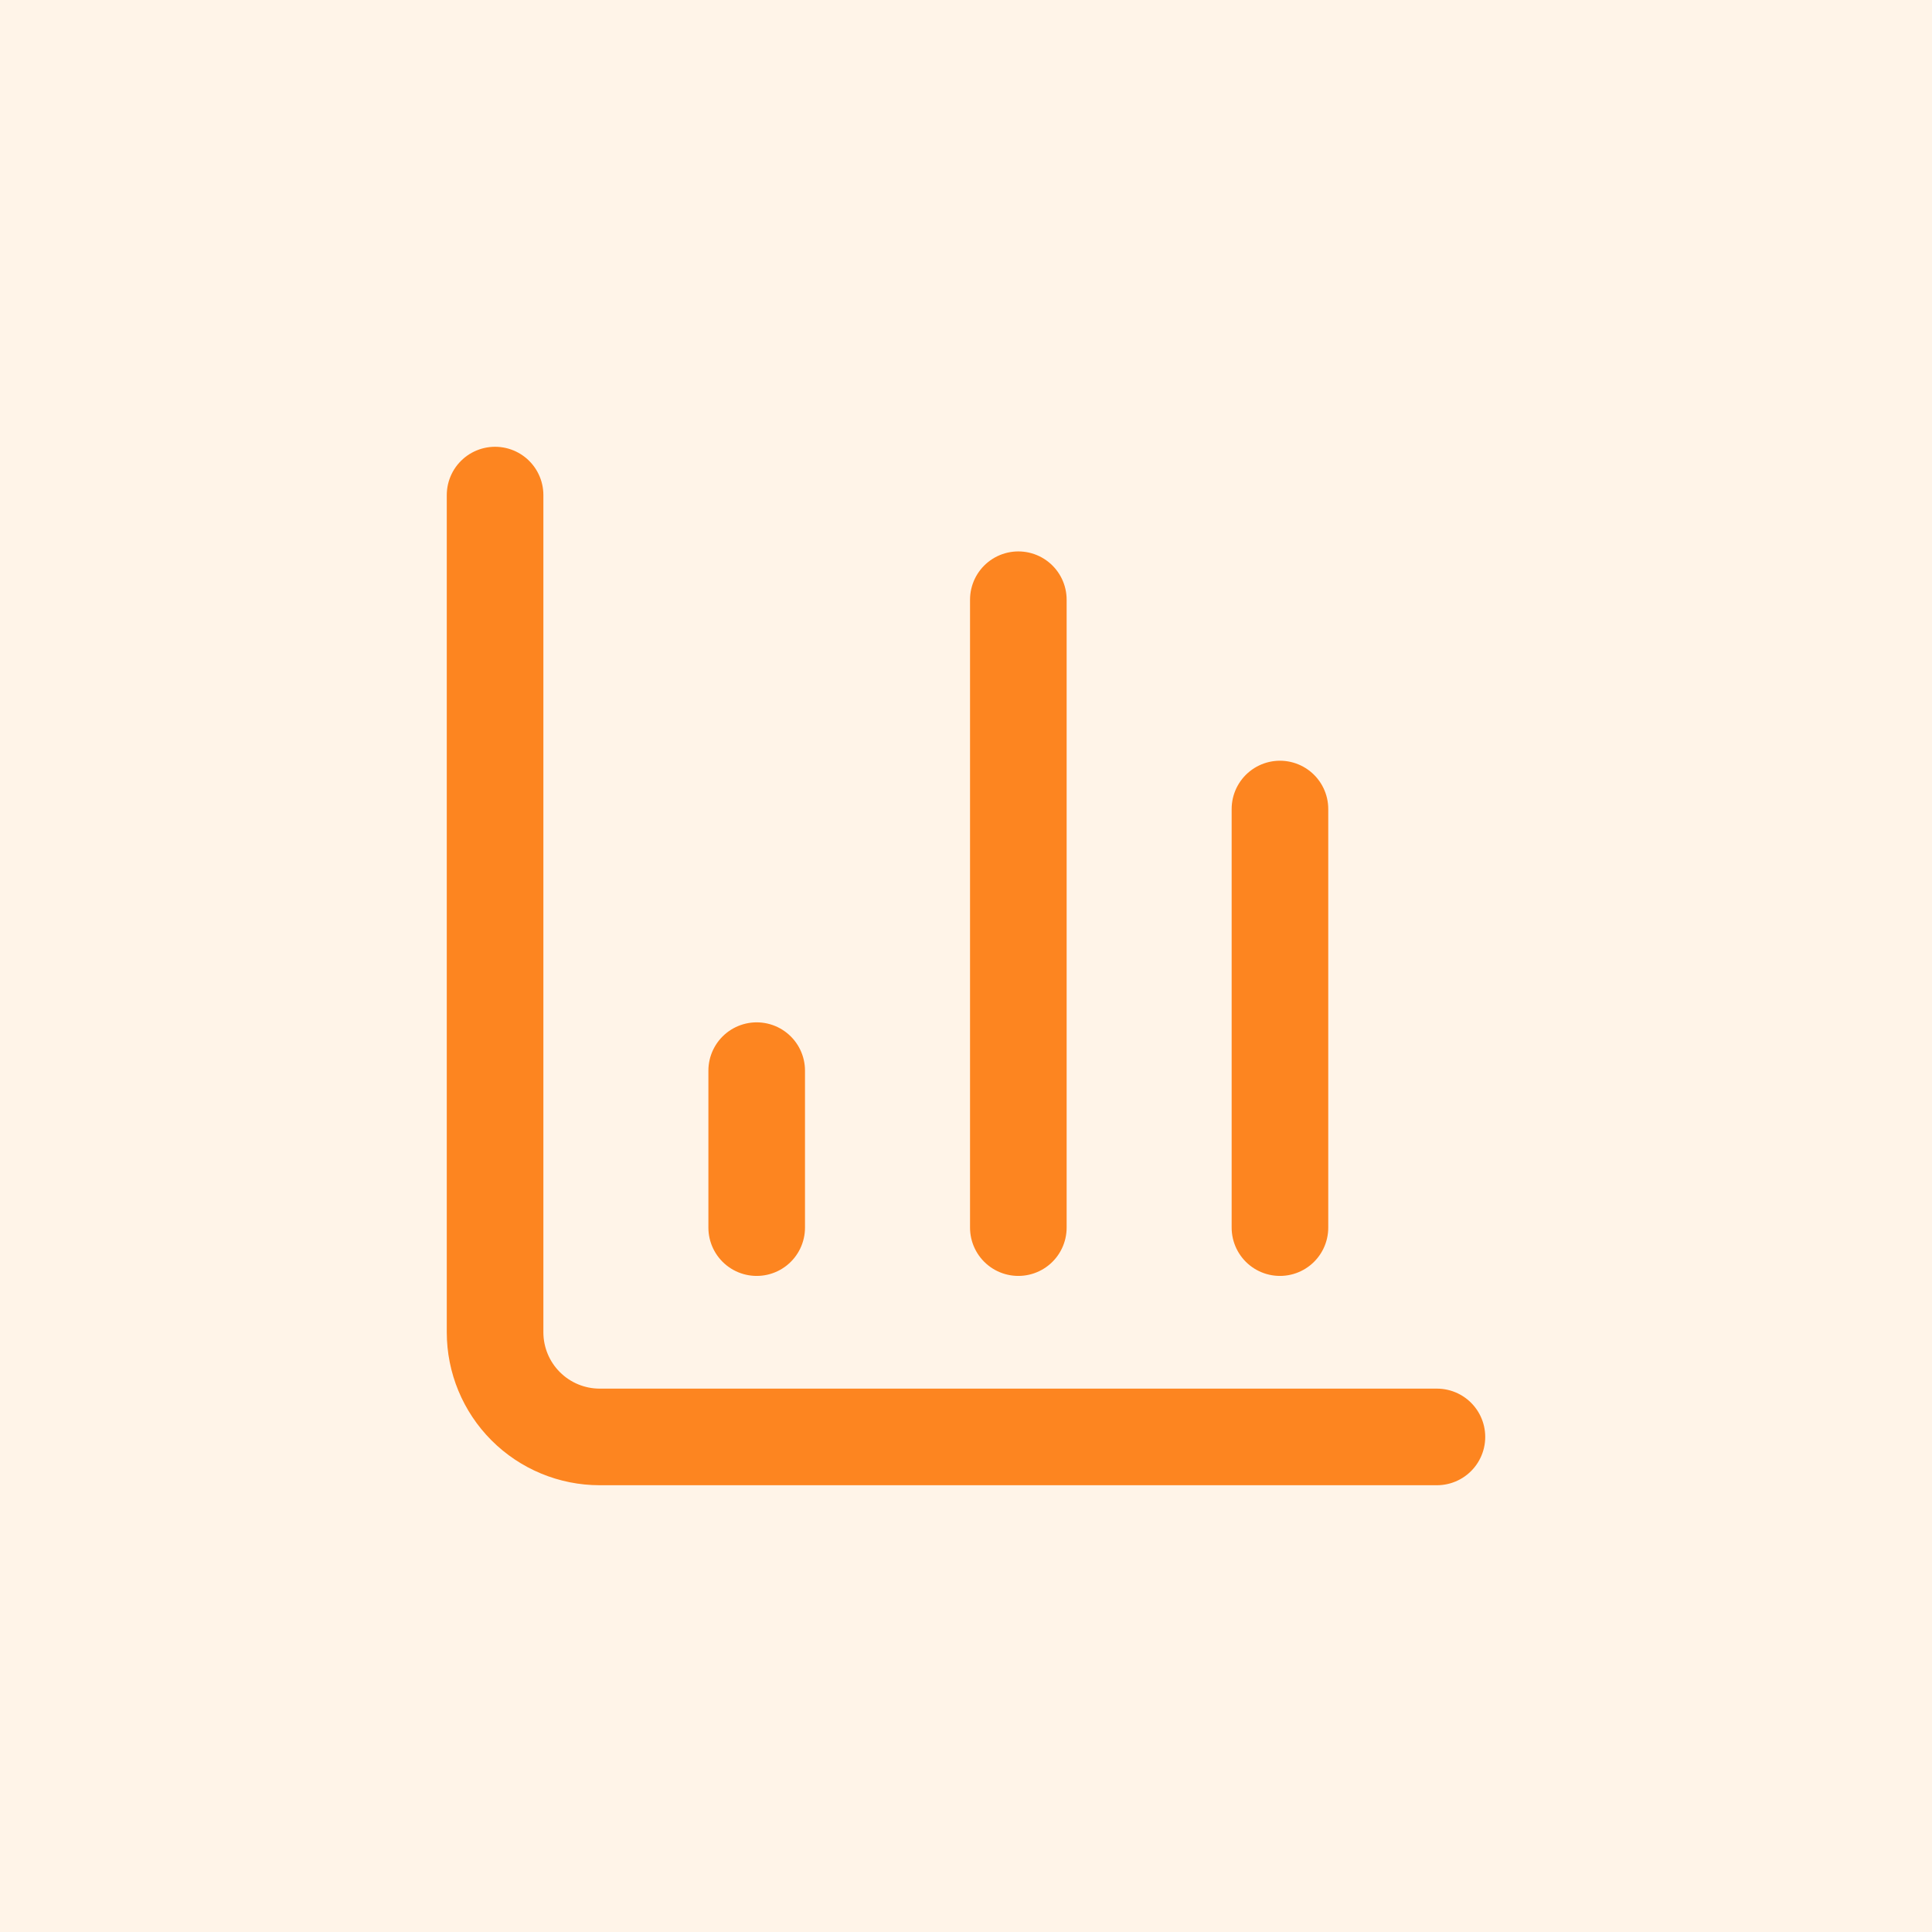
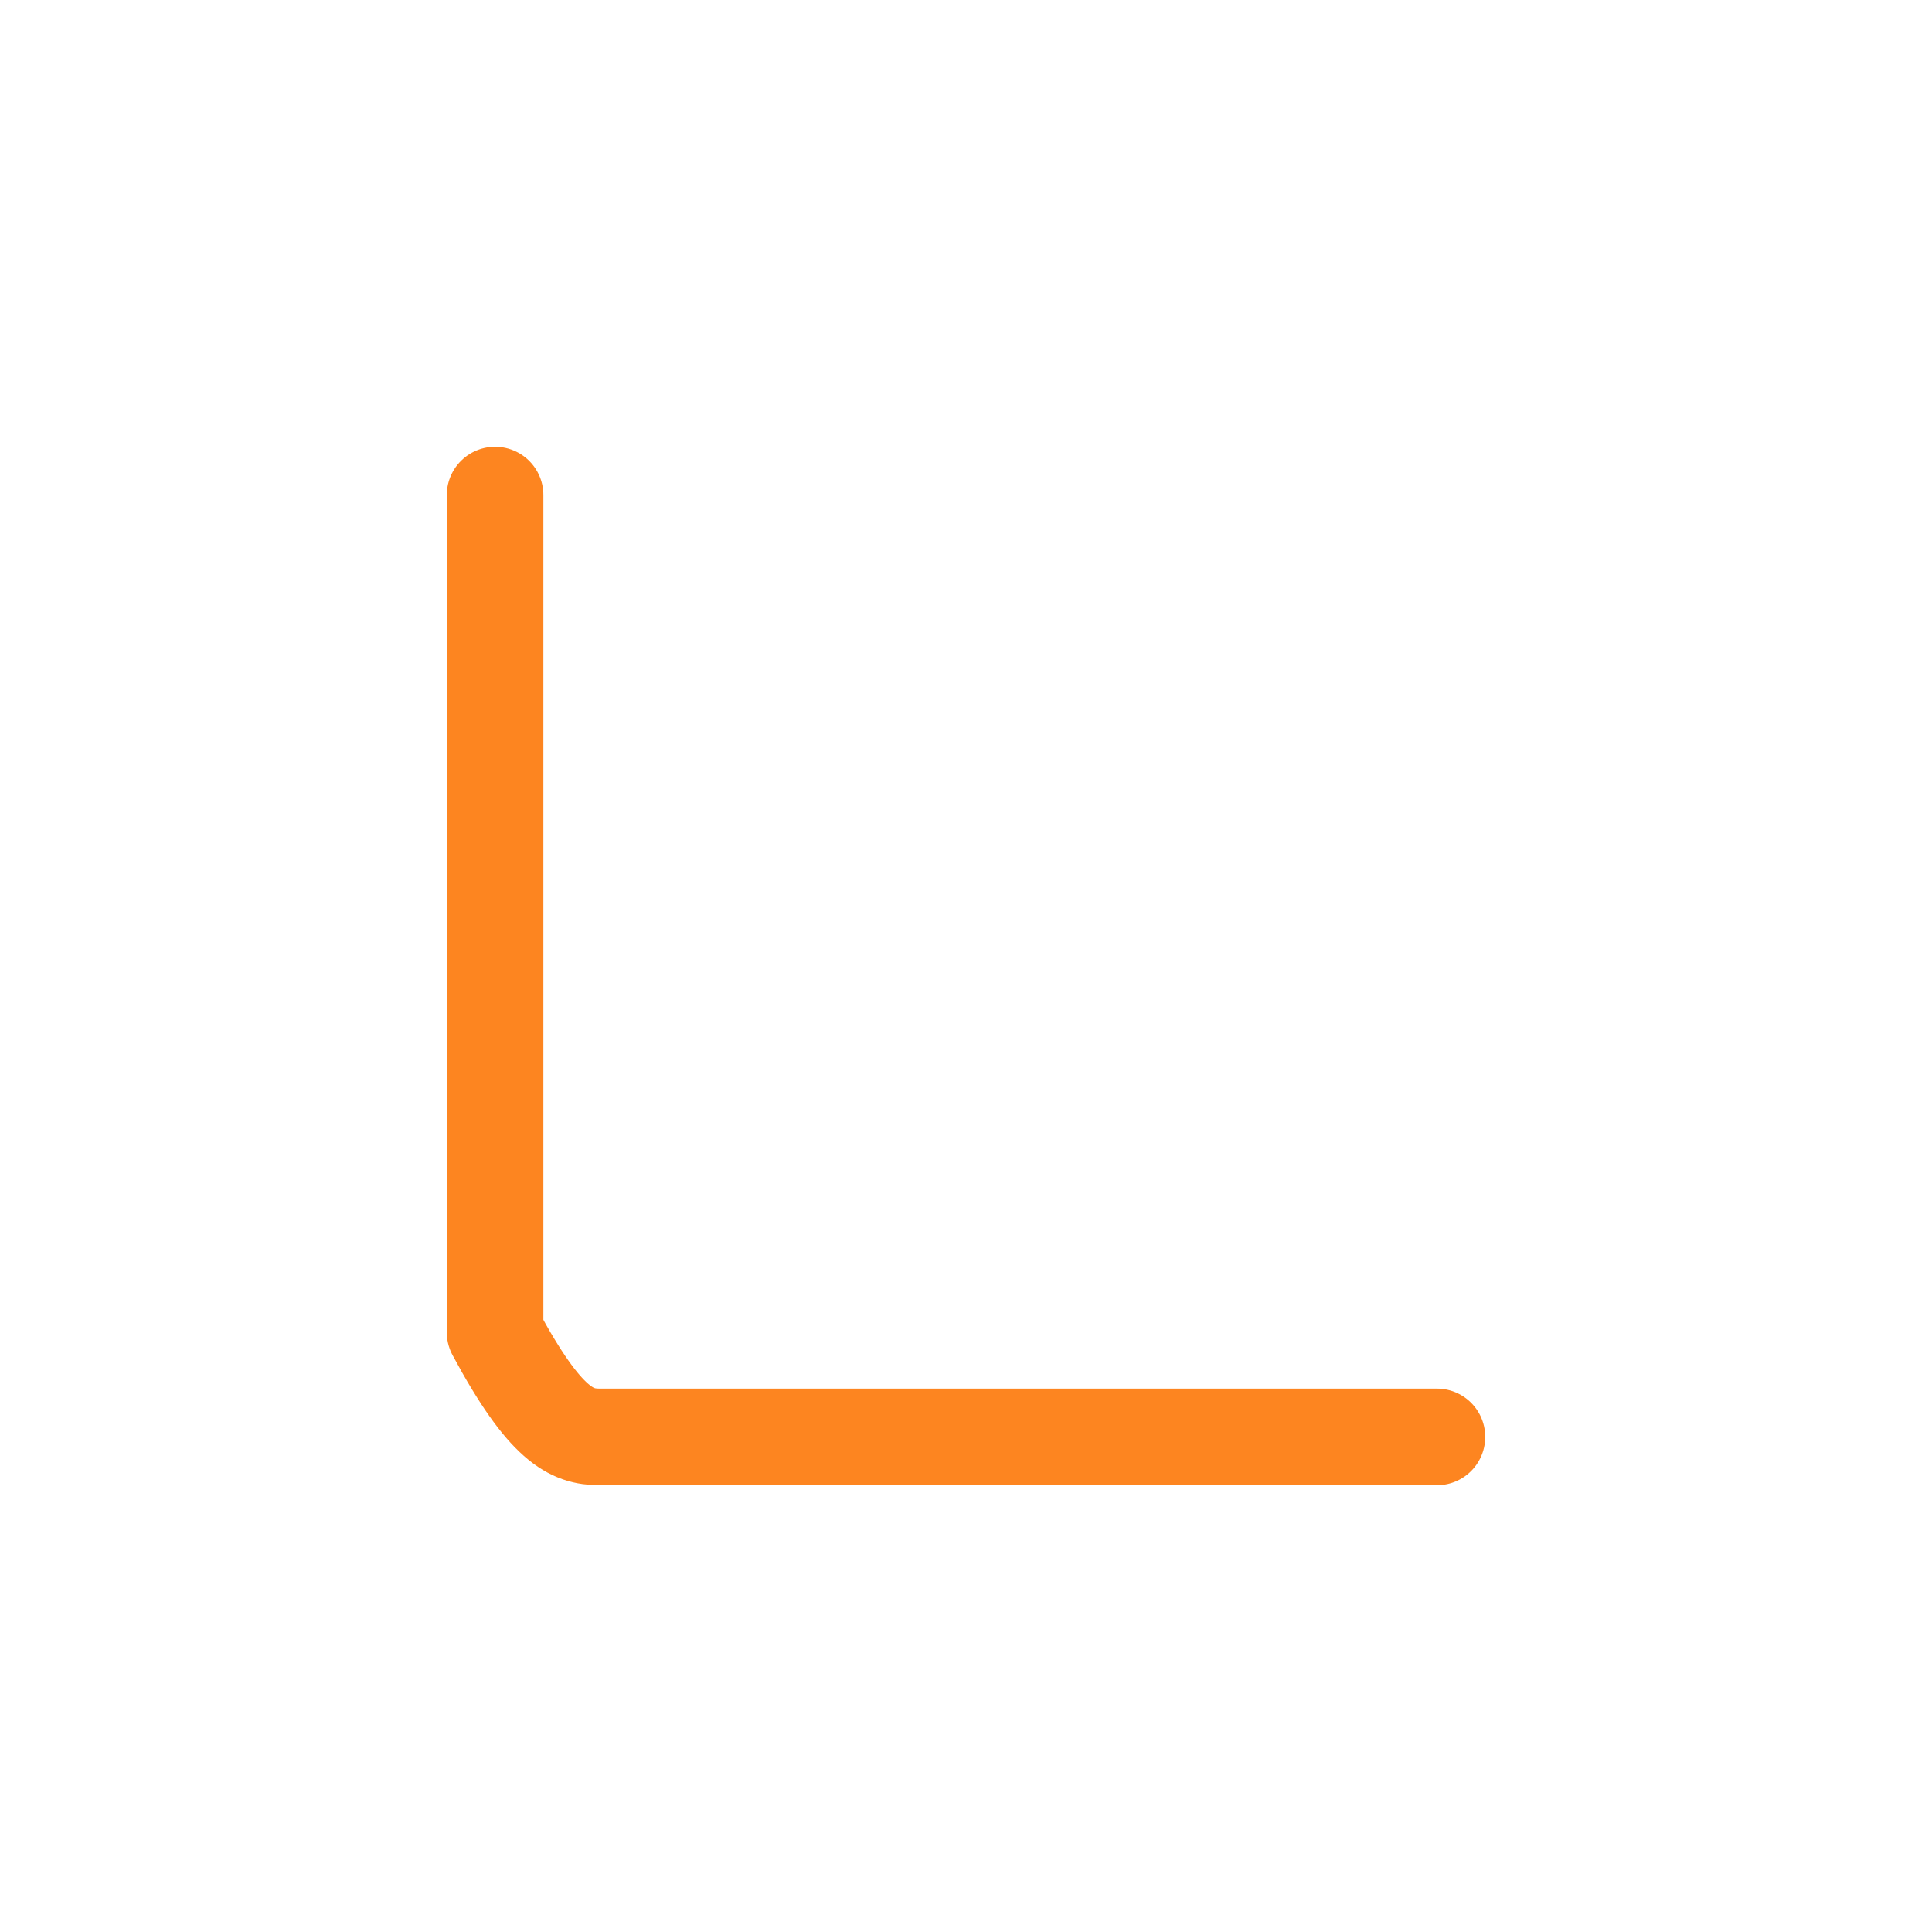
<svg xmlns="http://www.w3.org/2000/svg" width="80" height="80" viewBox="0 0 80 80" fill="none">
-   <rect width="80" height="80" fill="#FFF4E8" />
-   <path d="M20.5 20.5V55.167C20.5 56.316 20.956 57.418 21.769 58.231C22.582 59.044 23.684 59.5 24.833 59.5H59.5" stroke="#FD8520" stroke-width="4" stroke-linecap="round" stroke-linejoin="round" />
-   <path d="M53 50.833V33.5" stroke="#FD8520" stroke-width="4" stroke-linecap="round" stroke-linejoin="round" />
-   <path d="M42.167 50.833V24.833" stroke="#FD8520" stroke-width="4" stroke-linecap="round" stroke-linejoin="round" />
-   <path d="M31.333 50.833V44.333" stroke="#FD8520" stroke-width="4" stroke-linecap="round" stroke-linejoin="round" />
+   <path d="M20.5 20.5V55.167C22.582 59.044 23.684 59.5 24.833 59.5H59.5" stroke="#FD8520" stroke-width="4" stroke-linecap="round" stroke-linejoin="round" />
</svg>